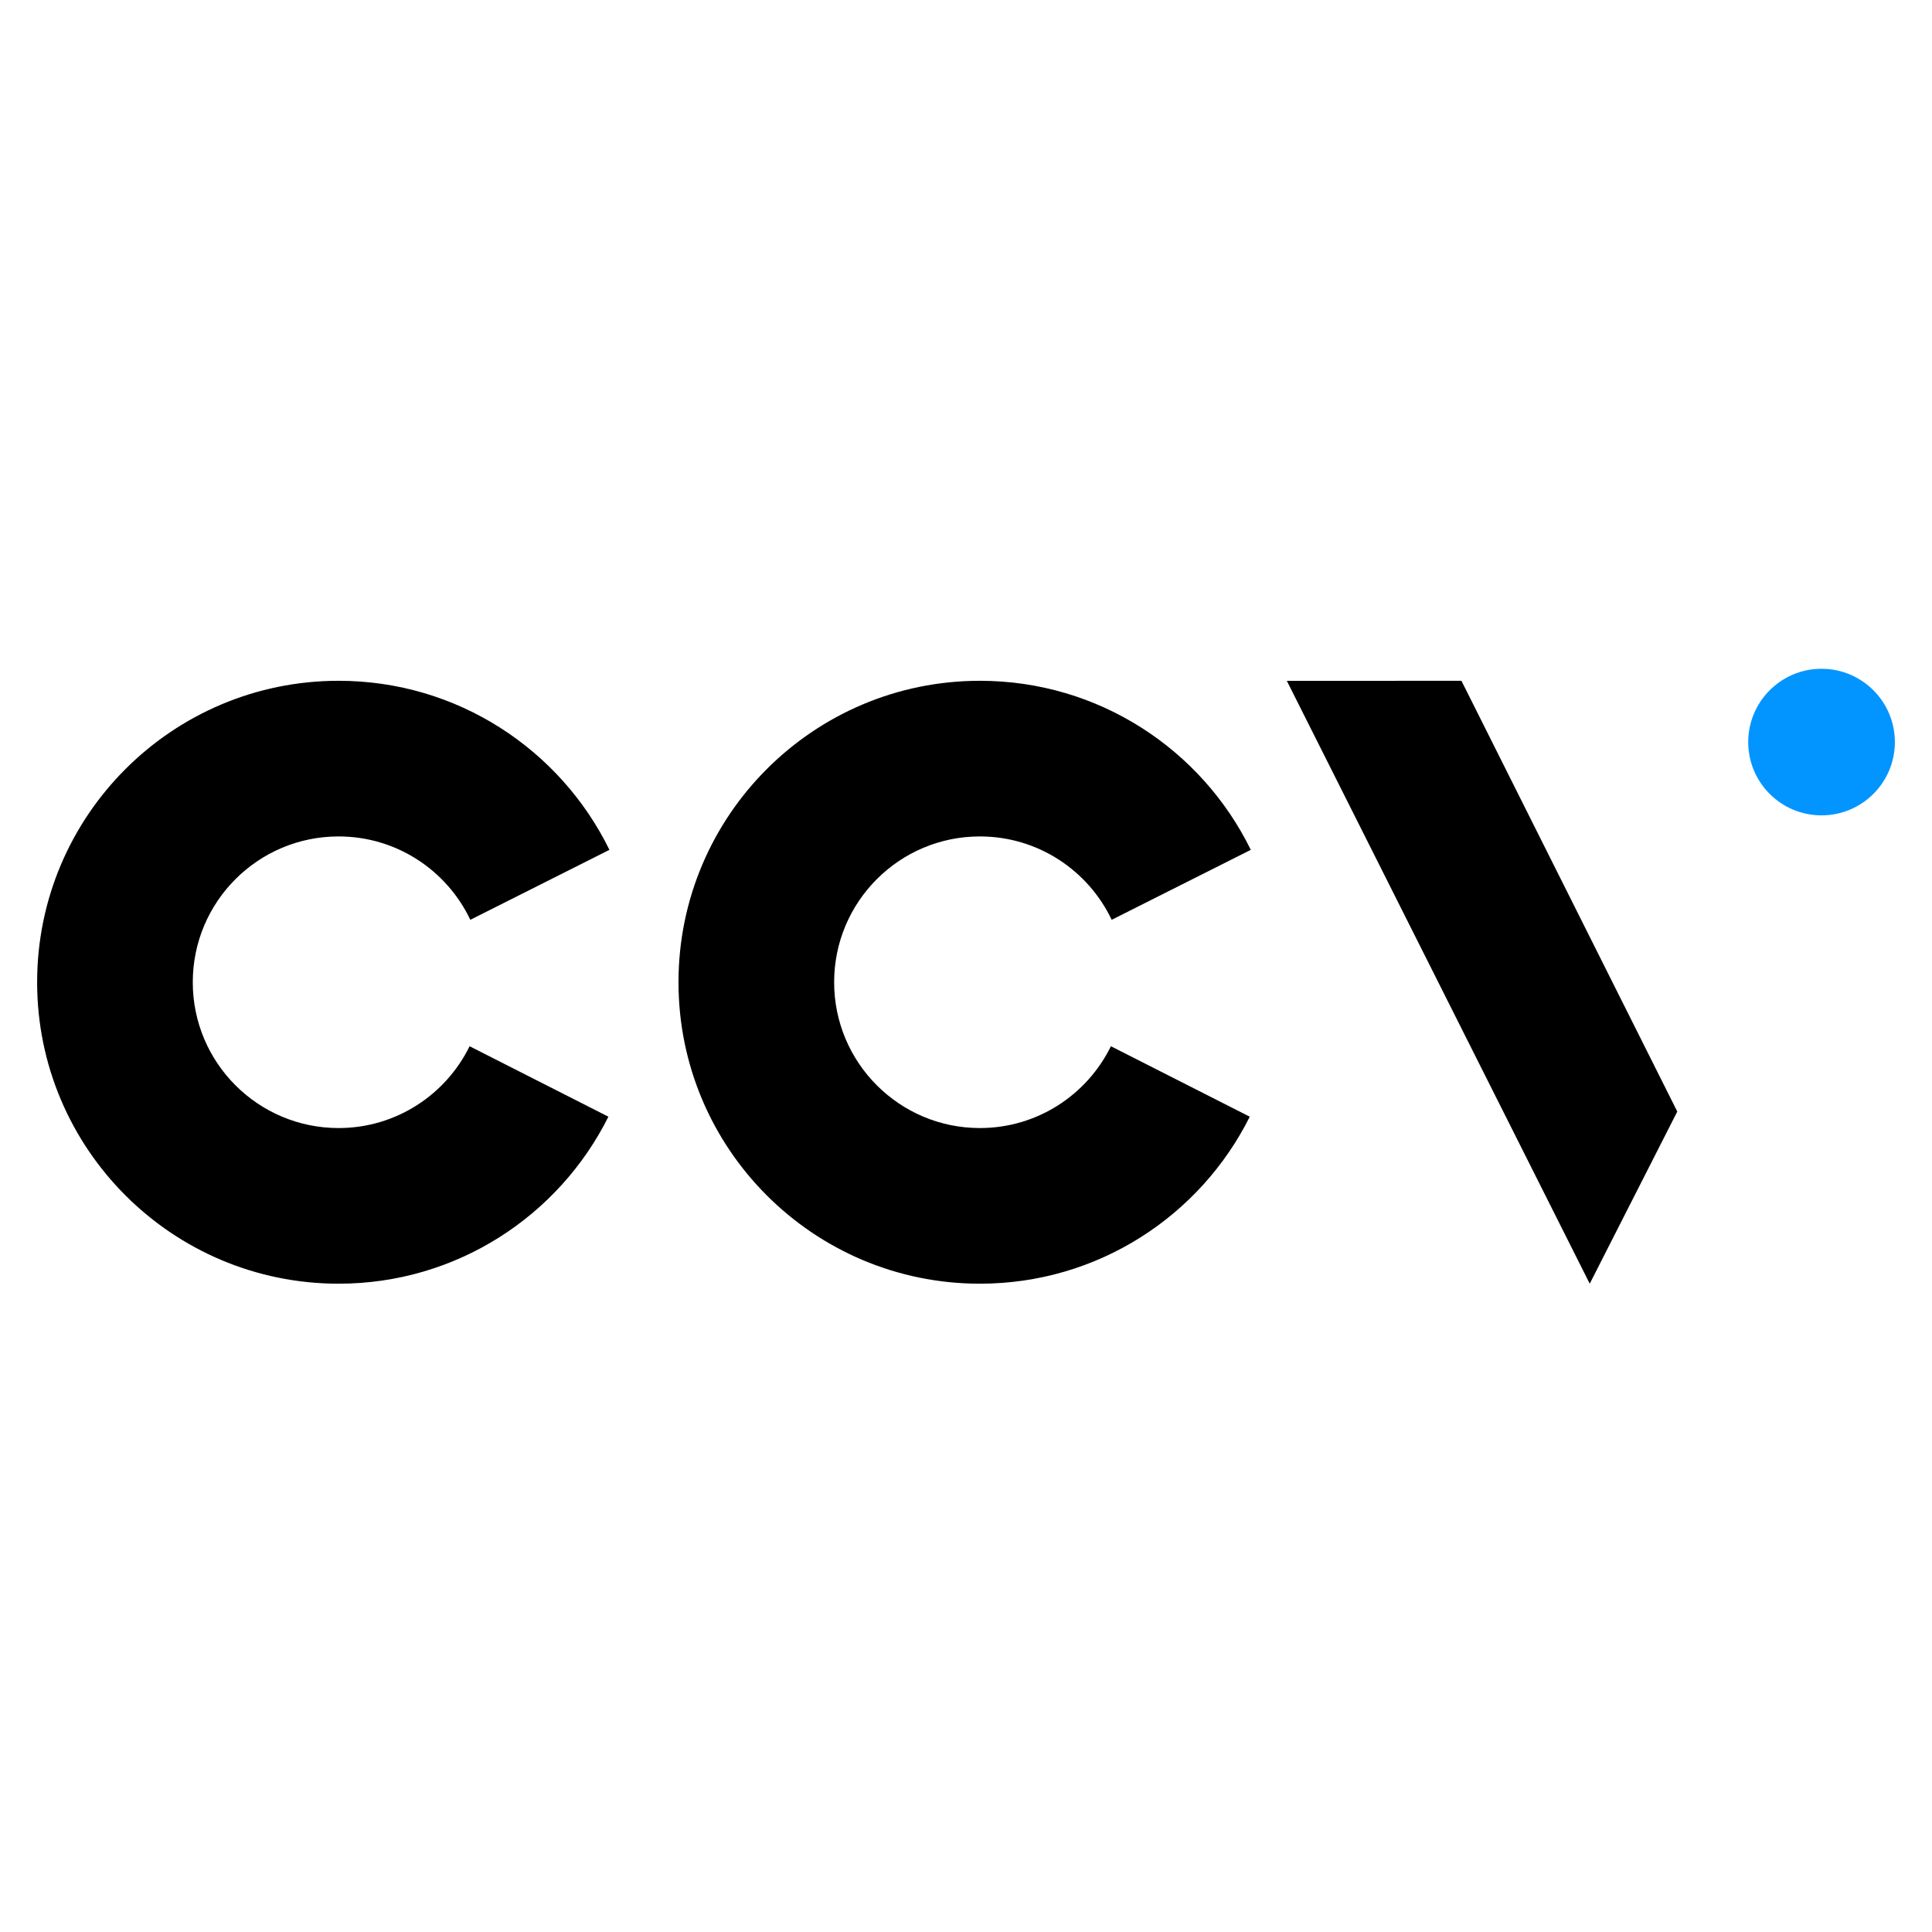
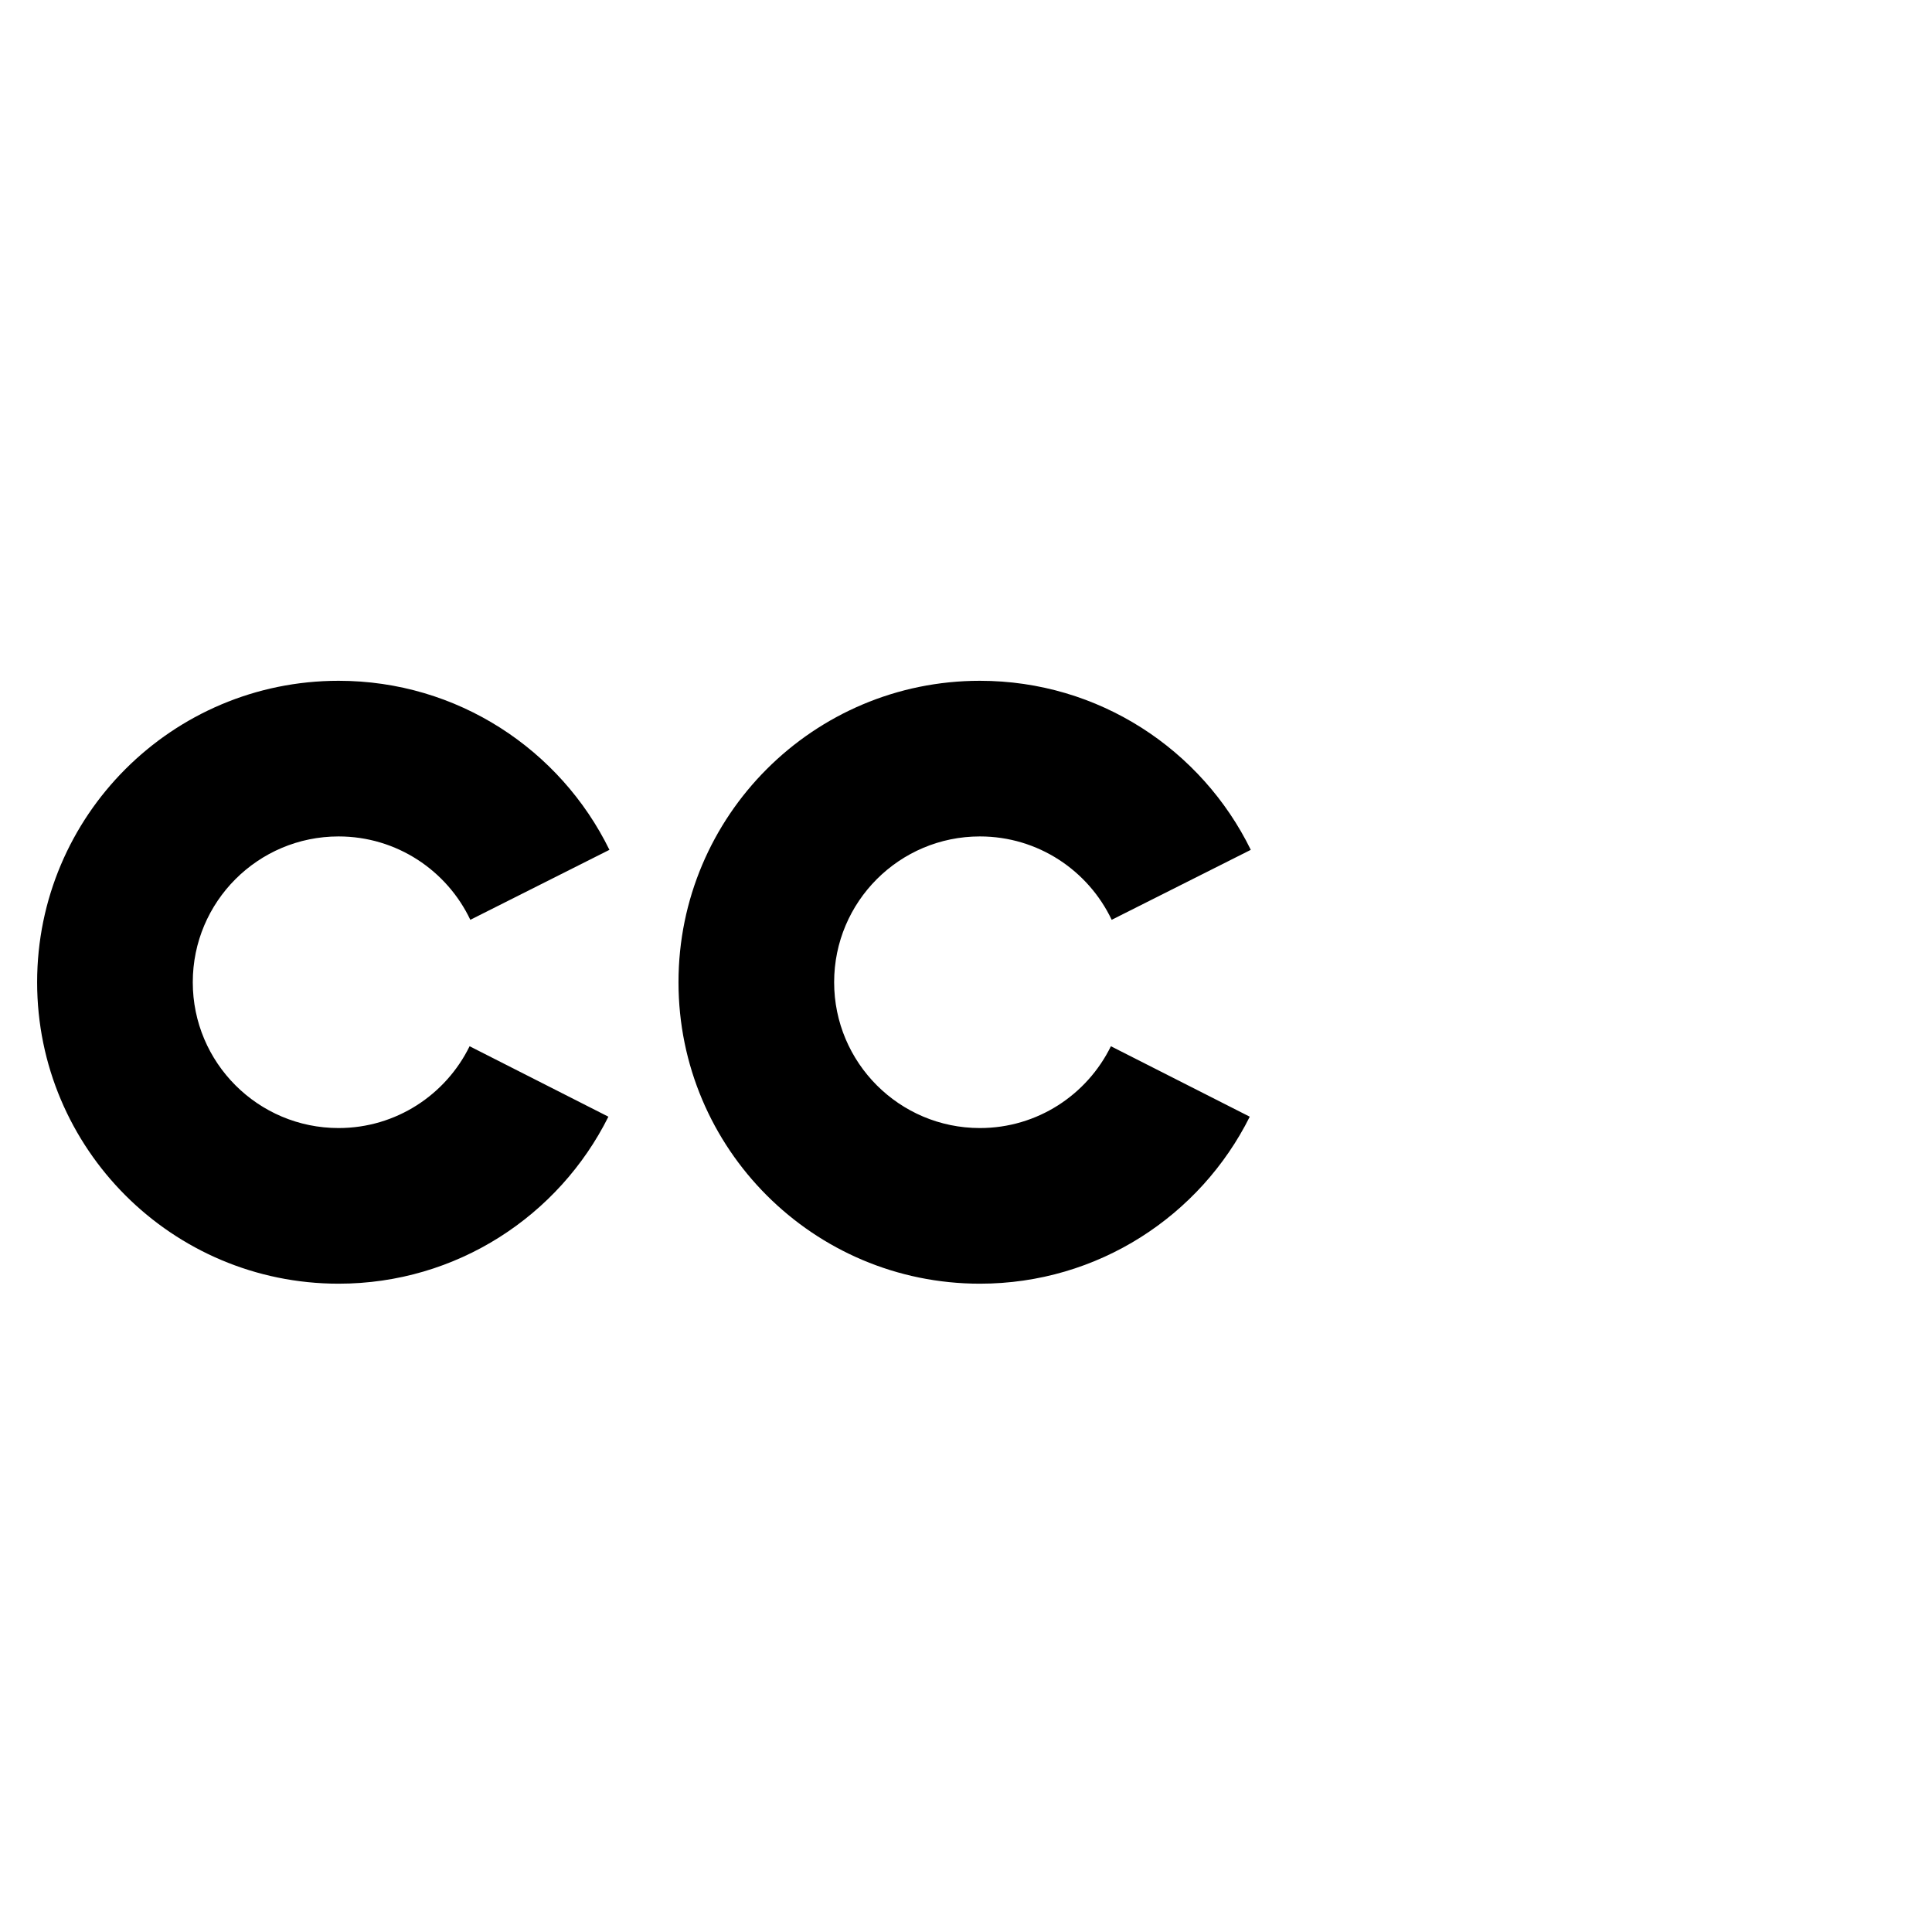
<svg xmlns="http://www.w3.org/2000/svg" width="32" height="32" viewBox="0 0 32 32" fill="none">
-   <path d="M31.385 12.291C31.385 12.962 30.841 13.505 30.17 13.505C29.5 13.505 28.956 12.962 28.956 12.291C28.956 11.621 29.5 11.077 30.17 11.077C30.841 11.077 31.385 11.621 31.385 12.291Z" fill="#0395FF" />
-   <path d="M24.206 11.276L27.781 18.411L26.331 21.262L21.314 11.277L24.206 11.276Z" fill="black" />
  <path d="M18.4 17.329C18.007 18.131 17.184 18.684 16.23 18.684C14.897 18.684 13.816 17.602 13.816 16.269C13.816 14.935 14.897 13.854 16.23 13.854C17.194 13.854 18.025 14.419 18.413 15.235L20.717 14.076C19.905 12.418 18.201 11.276 16.23 11.276C13.473 11.276 11.238 13.512 11.238 16.269C11.238 19.026 13.473 21.262 16.23 21.262C18.187 21.262 19.881 20.136 20.7 18.496L18.4 17.329Z" fill="black" />
  <path d="M7.778 17.329C7.385 18.131 6.561 18.684 5.608 18.684C4.274 18.684 3.193 17.602 3.193 16.269C3.193 14.935 4.274 13.854 5.608 13.854C6.571 13.854 7.403 14.419 7.79 15.235L10.094 14.076C9.282 12.418 7.579 11.276 5.608 11.276C2.851 11.276 0.615 13.512 0.615 16.269C0.615 19.026 2.851 21.262 5.608 21.262C7.565 21.262 9.258 20.136 10.077 18.496L7.778 17.329Z" fill="black" />
</svg>